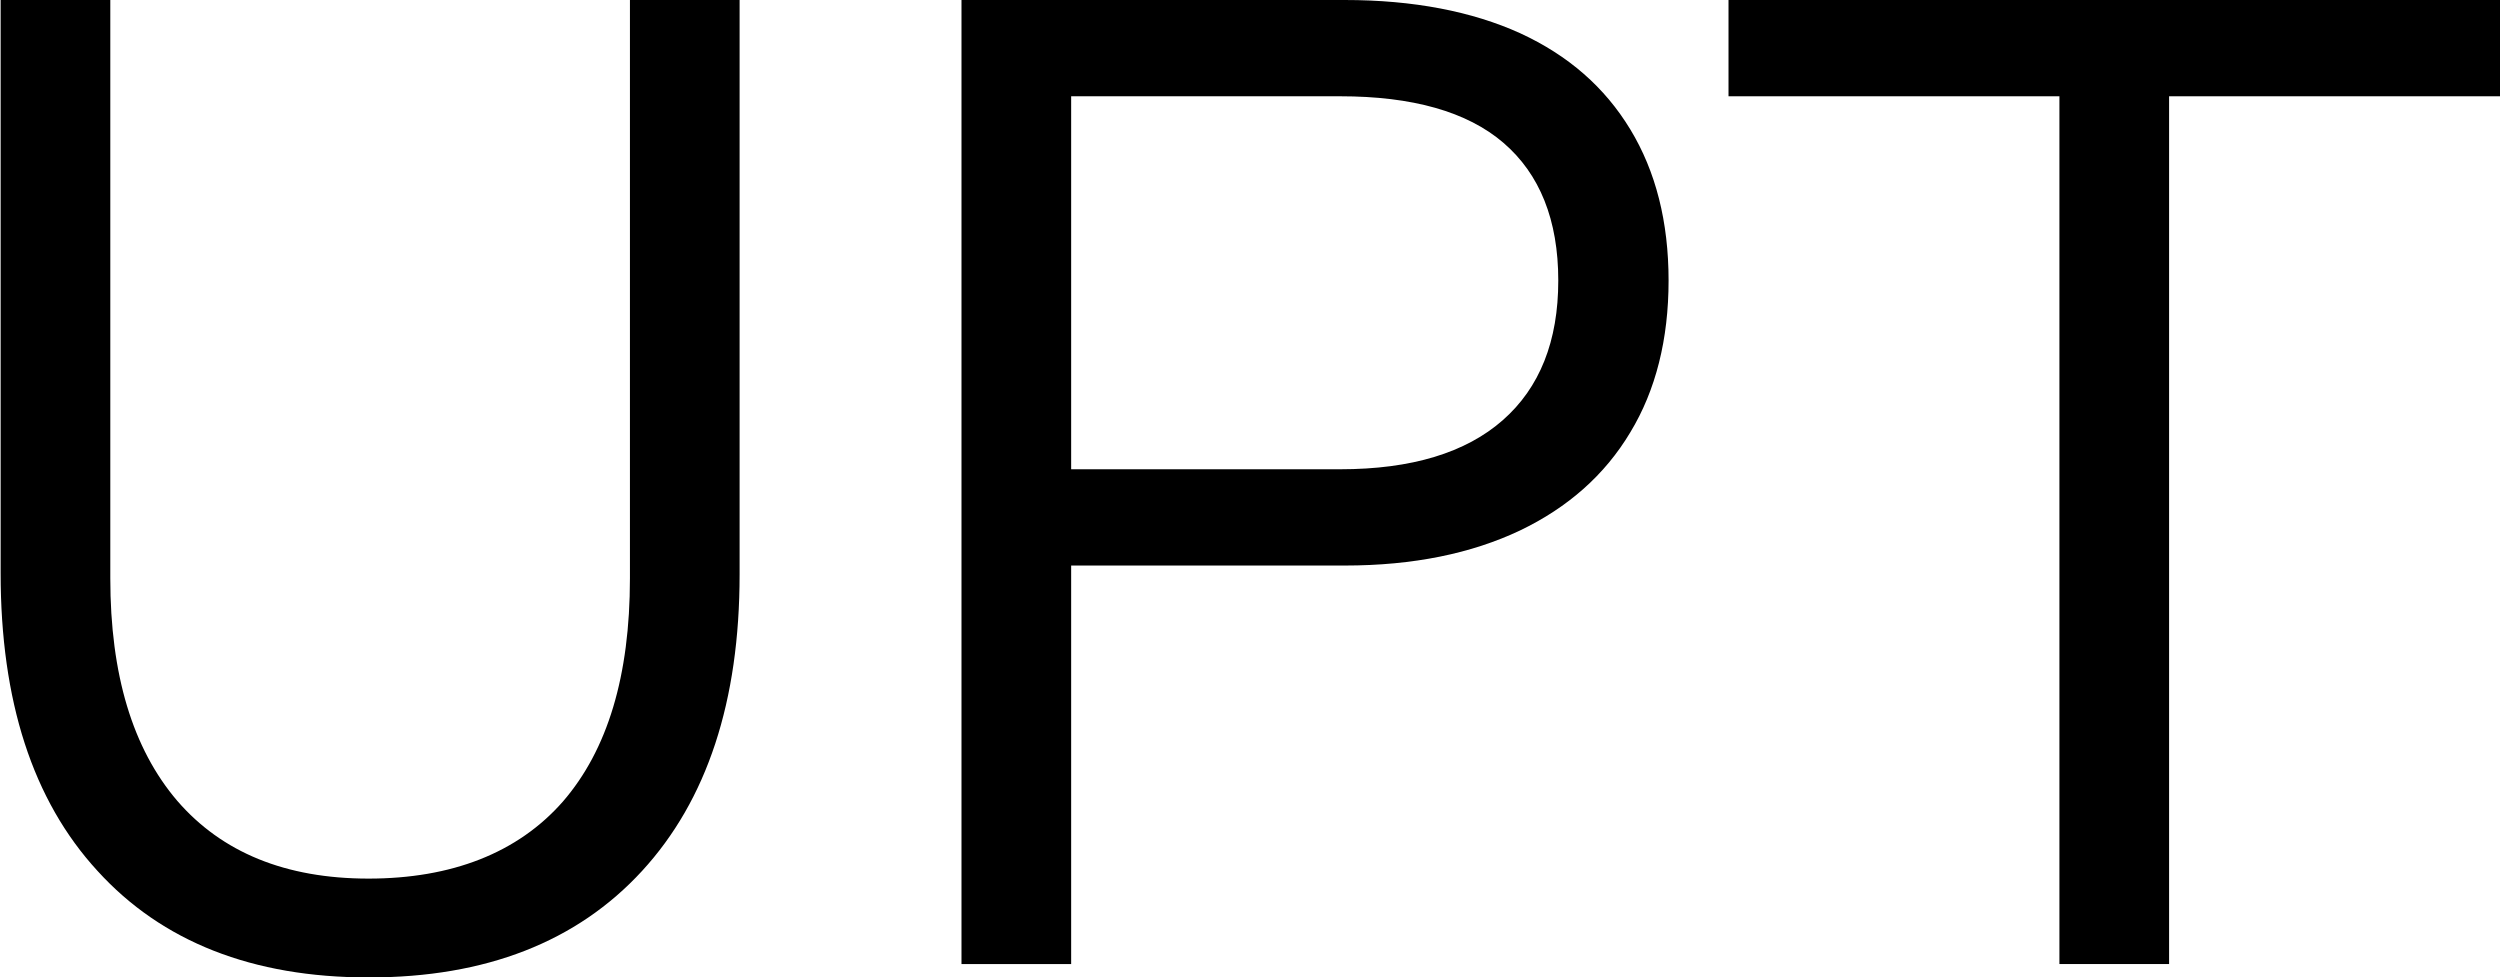
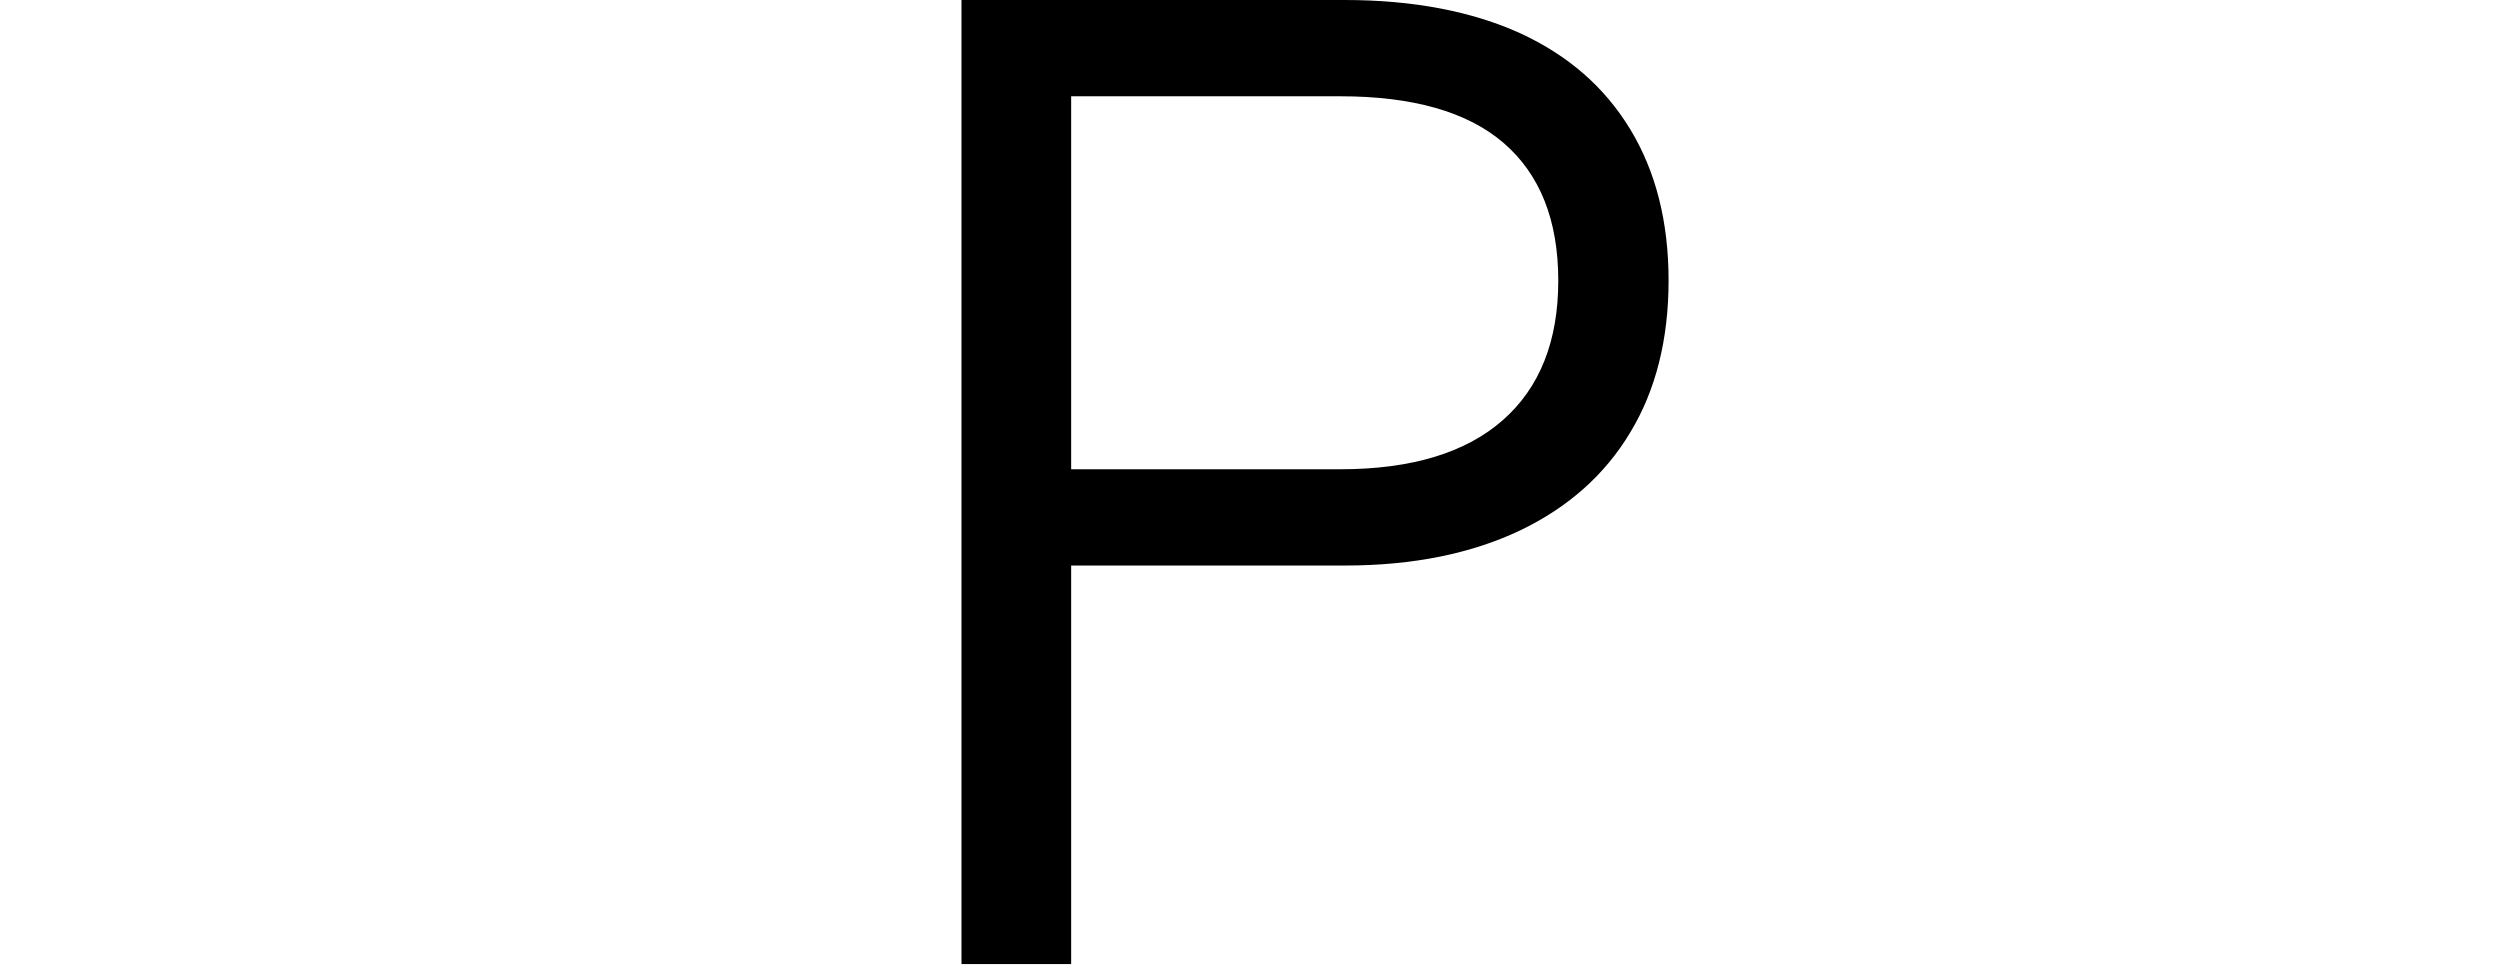
<svg xmlns="http://www.w3.org/2000/svg" id="Capa_2" viewBox="0 0 39.21 15.33">
  <g id="Home">
-     <path d="M5.78,15.33c-1.82,0-3.24-.56-4.25-1.67-1.02-1.11-1.52-2.67-1.52-4.67V0h1.72v9.07c0,1.51.35,2.67,1.05,3.49.7.81,1.7,1.22,3,1.22s2.34-.4,3.05-1.21c.7-.81,1.05-1.97,1.05-3.5V0h1.72v9.01c0,1.99-.51,3.54-1.53,4.65-1.02,1.11-2.45,1.67-4.28,1.67Z" />
    <path d="M15.08,15.12V0h6.01c1.08,0,2,.18,2.75.52.76.35,1.33.85,1.73,1.51.4.66.6,1.45.6,2.37s-.2,1.72-.6,2.38c-.4.67-.98,1.18-1.73,1.54-.76.36-1.67.55-2.75.55h-4.75v-1.51h4.68c1.12,0,1.97-.26,2.55-.77.58-.51.87-1.24.87-2.19s-.29-1.67-.86-2.16c-.57-.49-1.43-.73-2.56-.73h-4.22v13.61h-1.72Z" />
-     <path d="M32.3,15.12V1.51h-5.19V0h12.1v1.51h-5.19v13.61h-1.72Z" />
  </g>
</svg>